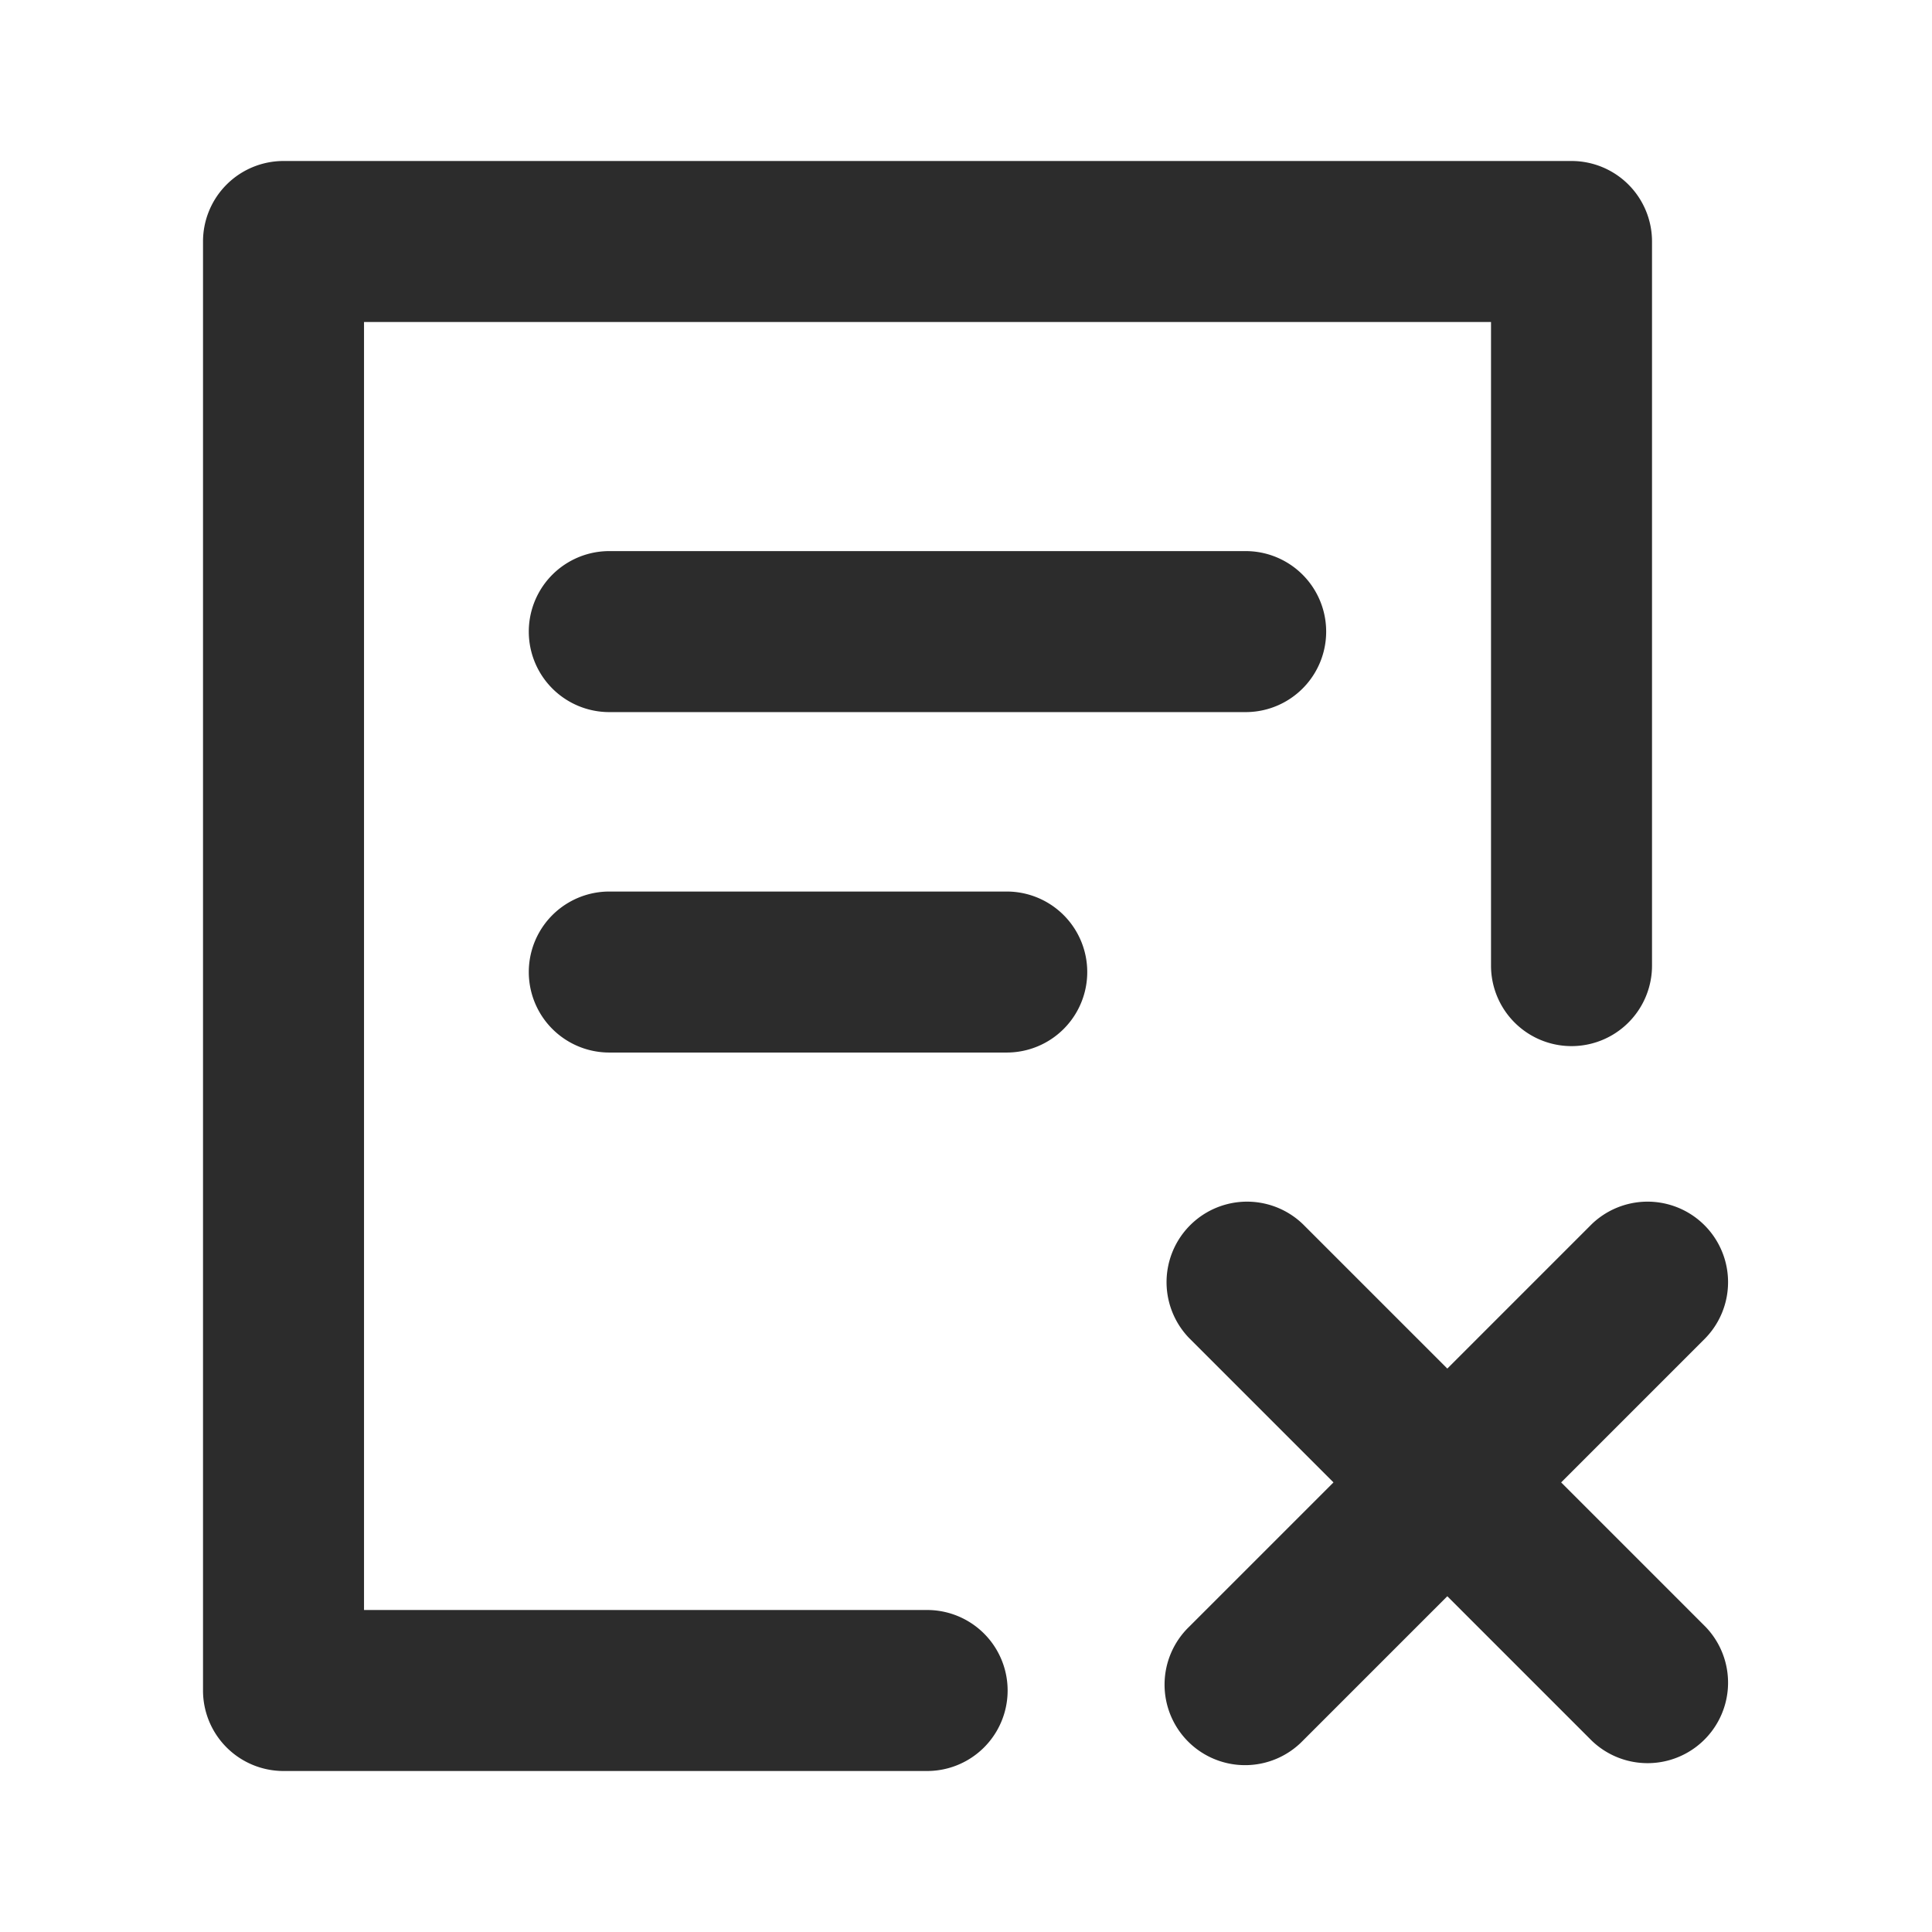
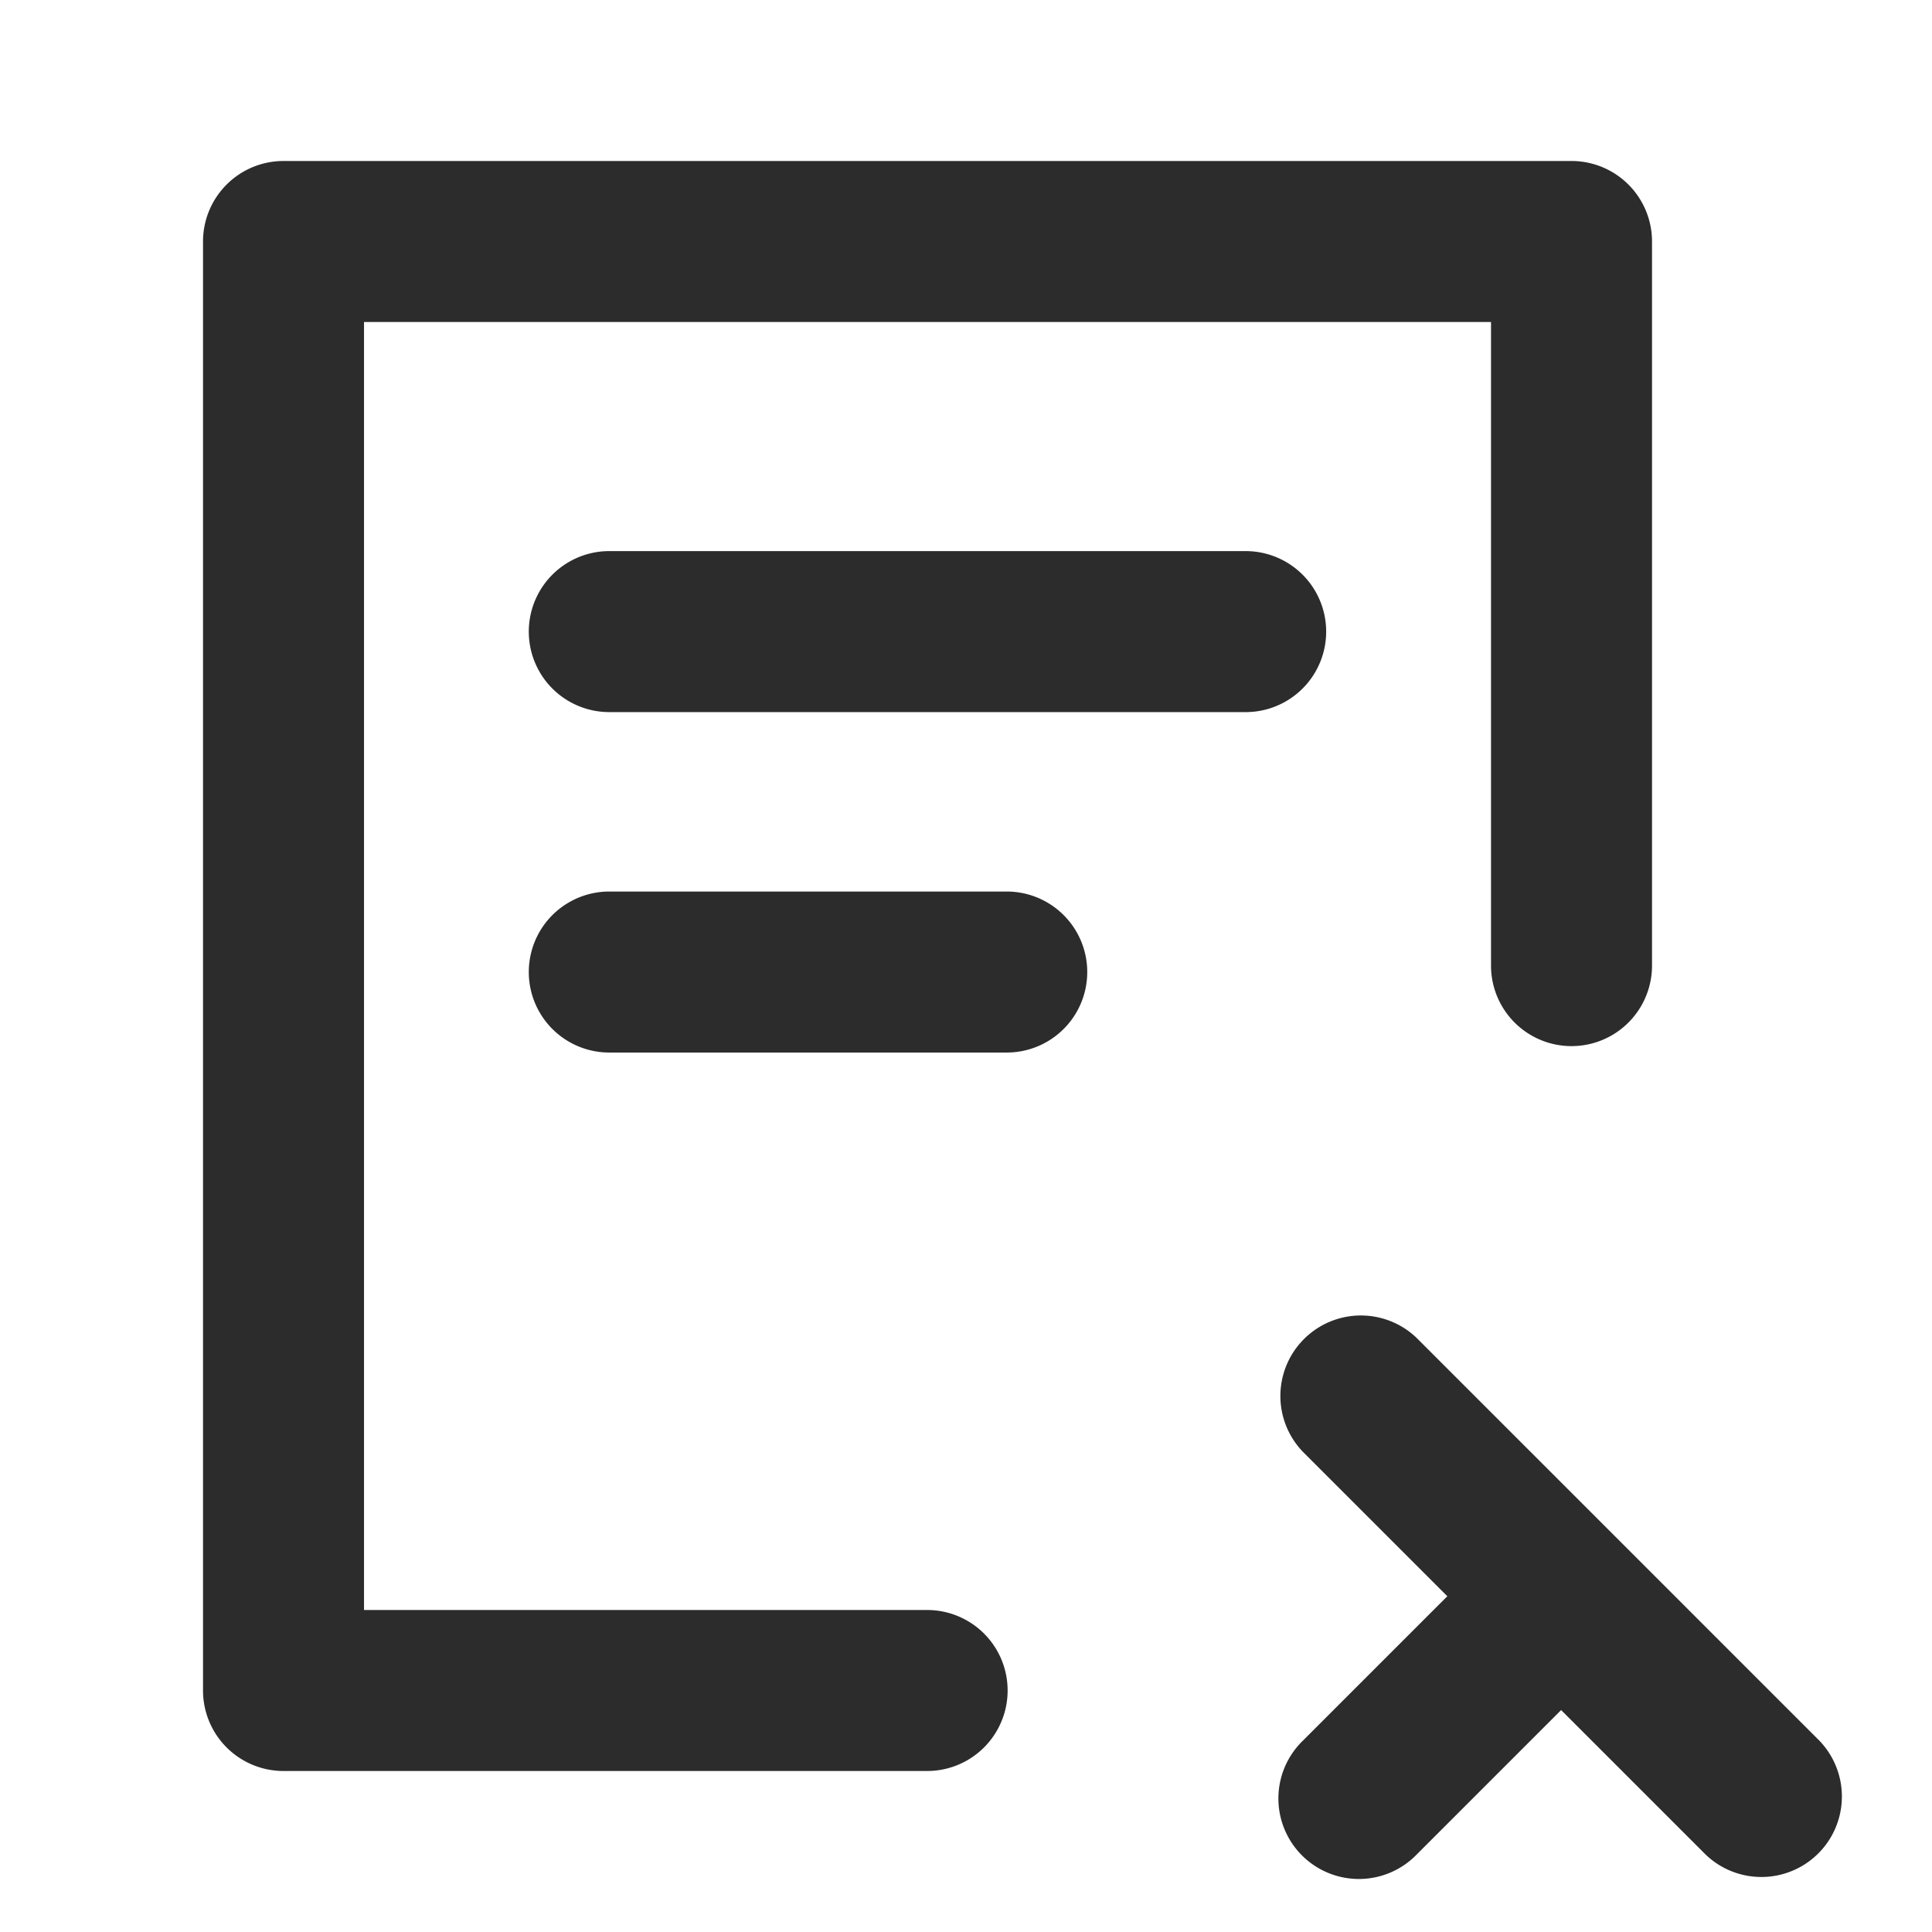
<svg xmlns="http://www.w3.org/2000/svg" class="icon" width="200px" height="200.00px" viewBox="0 0 1024 1024" version="1.1">
-   <path fill="#2c2c2c" d="M322.731 292.096a42.667 42.667 0 0 0 0 85.333h337.707a42.667 42.667 0 0 0 0-85.333zM533.803 472.533H322.731a42.667 42.667 0 0 0 0 85.333h211.072a42.667 42.667 0 0 0 0-85.333zM491.605 853.333h-298.667V170.667h597.333v341.333a42.667 42.667 0 0 0 85.333 0V128a42.667 42.667 0 0 0-42.667-42.667h-682.667a42.667 42.667 0 0 0-42.667 42.667v768a42.667 42.667 0 0 0 42.667 42.667h341.333a42.667 42.667 0 0 0 0-85.333zM827.435 785.707l76.501-76.501a42.667 42.667 0 0 0-60.331-60.331l-76.501 76.501-76.501-76.501a42.667 42.667 0 0 0-60.331 60.331l76.501 76.501-76.501 76.501a42.667 42.667 0 1 0 60.331 60.331l76.501-76.501 76.501 76.501a42.667 42.667 0 0 0 60.331-60.331z" />
+   <path fill="#2c2c2c" d="M322.731 292.096a42.667 42.667 0 0 0 0 85.333h337.707a42.667 42.667 0 0 0 0-85.333zM533.803 472.533H322.731a42.667 42.667 0 0 0 0 85.333h211.072a42.667 42.667 0 0 0 0-85.333zM491.605 853.333h-298.667V170.667h597.333v341.333a42.667 42.667 0 0 0 85.333 0V128a42.667 42.667 0 0 0-42.667-42.667h-682.667a42.667 42.667 0 0 0-42.667 42.667v768a42.667 42.667 0 0 0 42.667 42.667h341.333a42.667 42.667 0 0 0 0-85.333zM827.435 785.707l76.501-76.501l-76.501 76.501-76.501-76.501a42.667 42.667 0 0 0-60.331 60.331l76.501 76.501-76.501 76.501a42.667 42.667 0 1 0 60.331 60.331l76.501-76.501 76.501 76.501a42.667 42.667 0 0 0 60.331-60.331z" />
</svg>